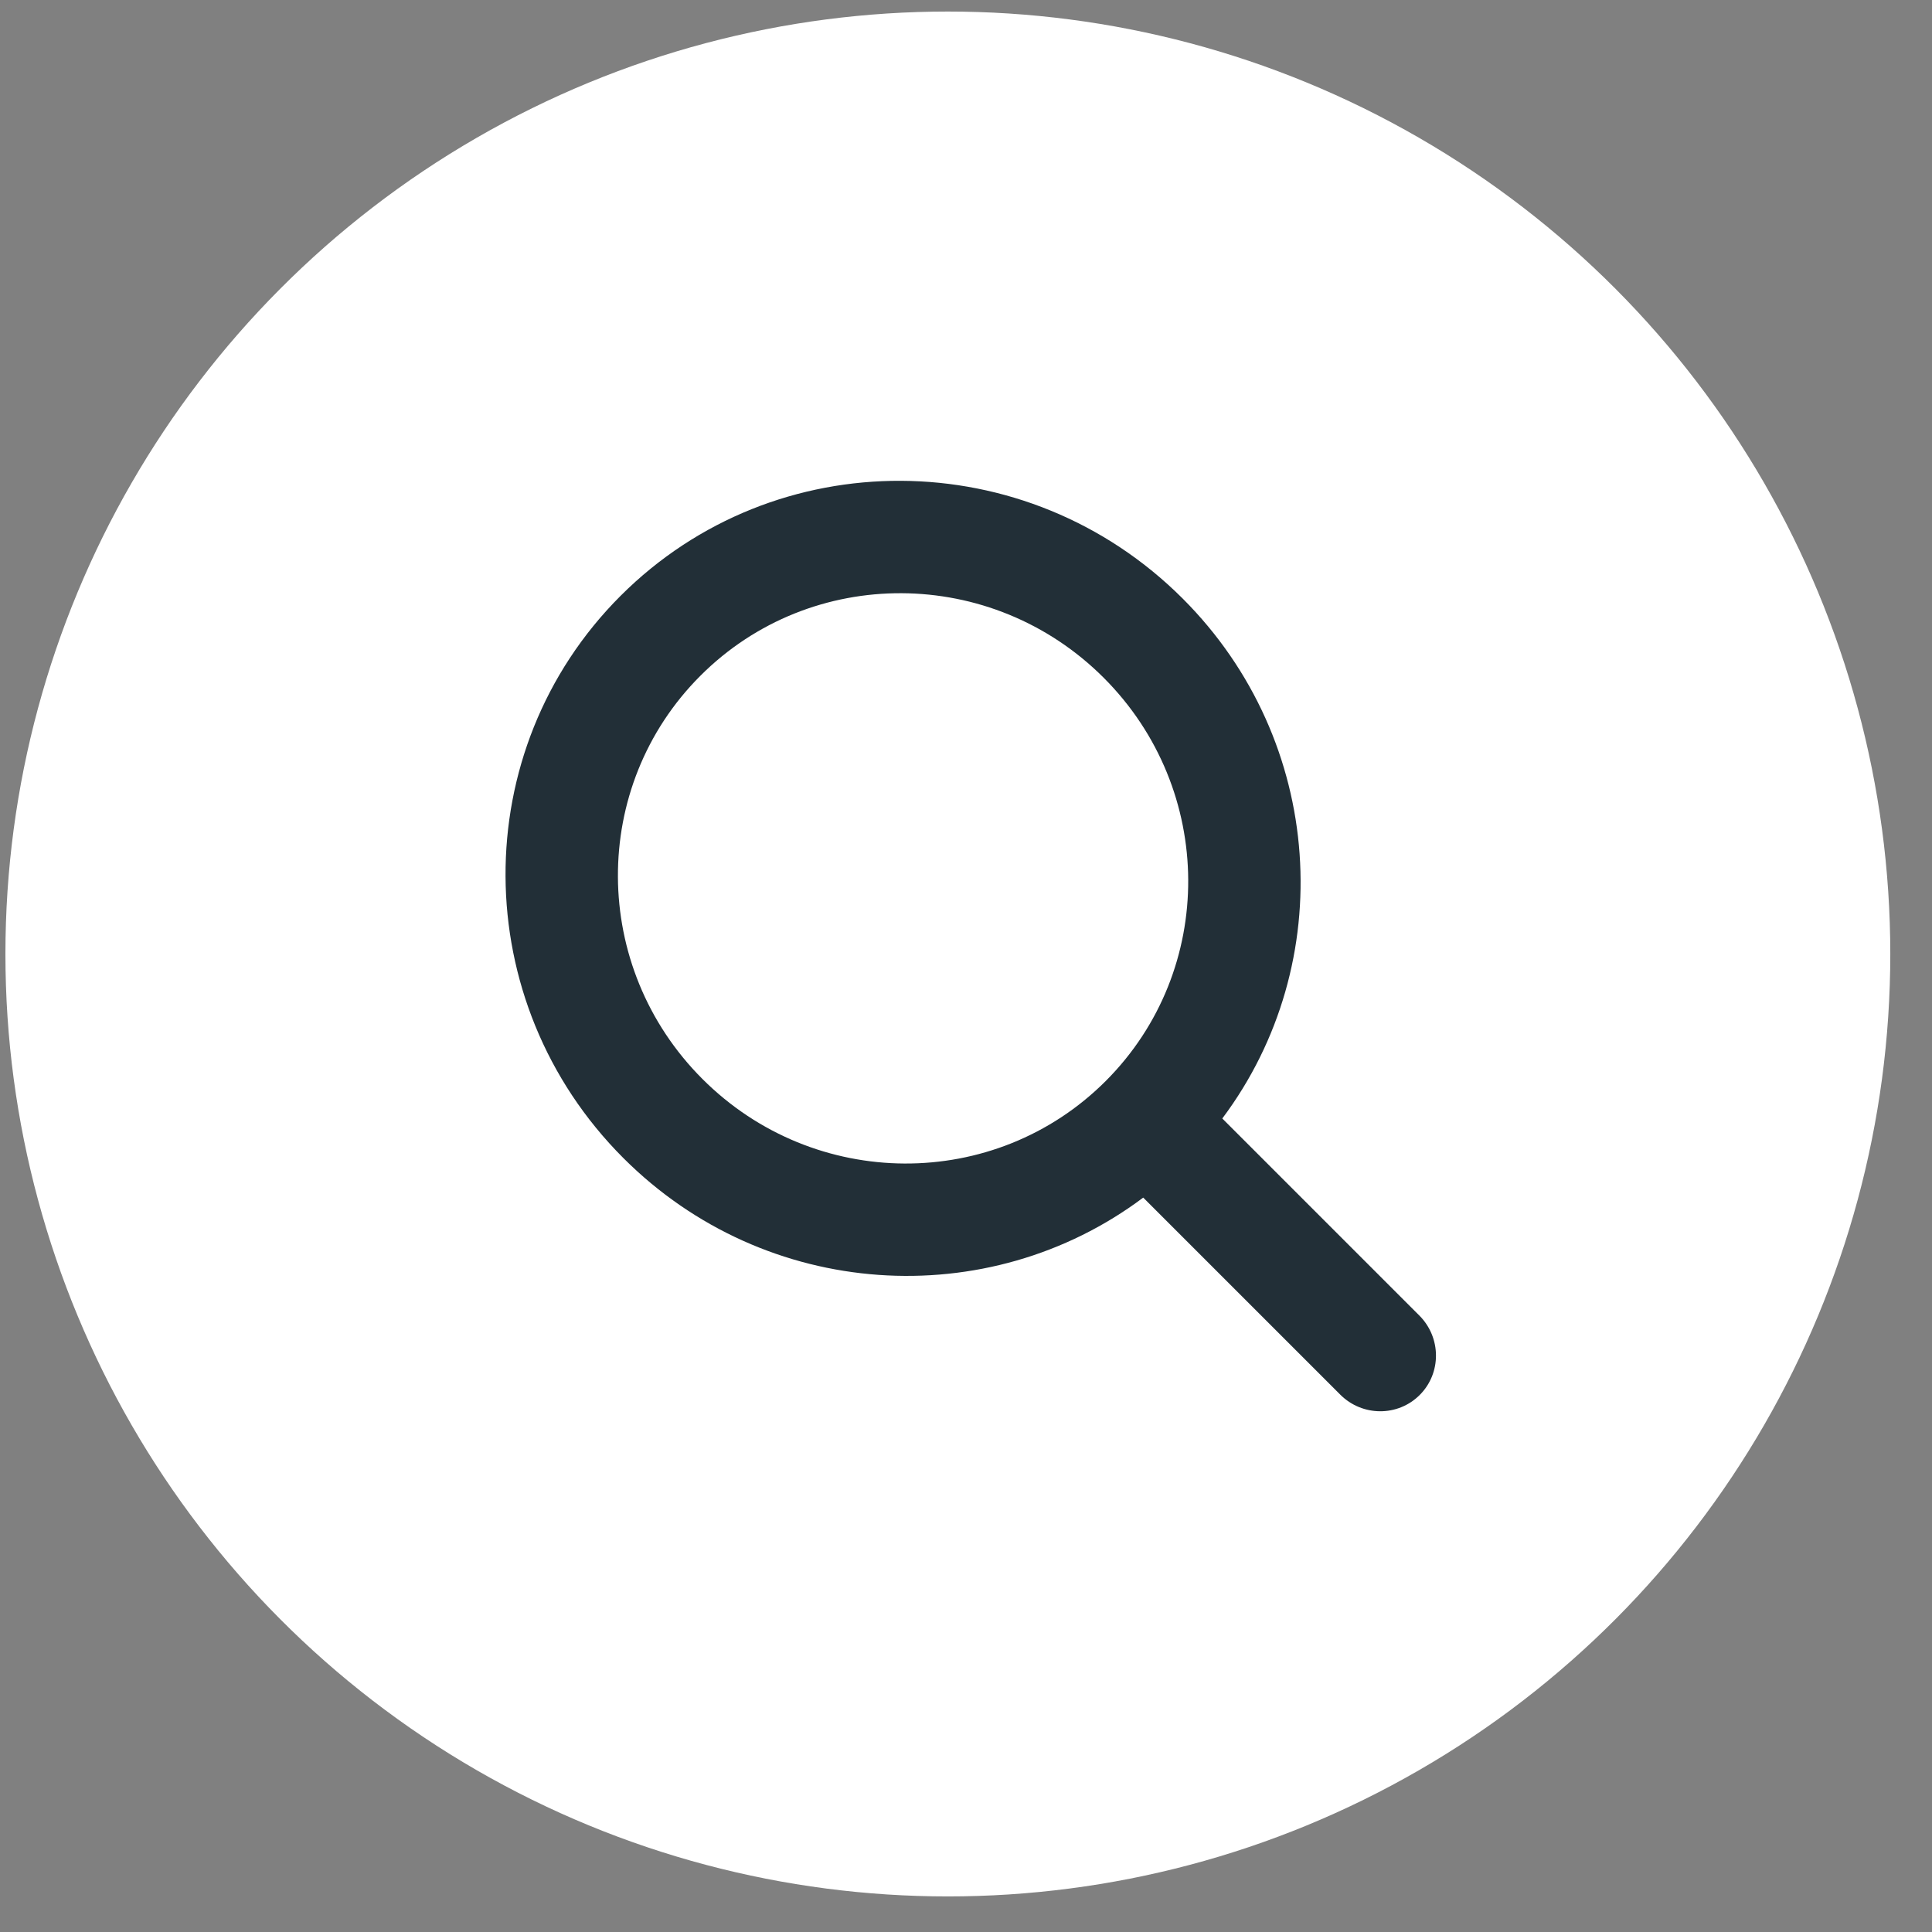
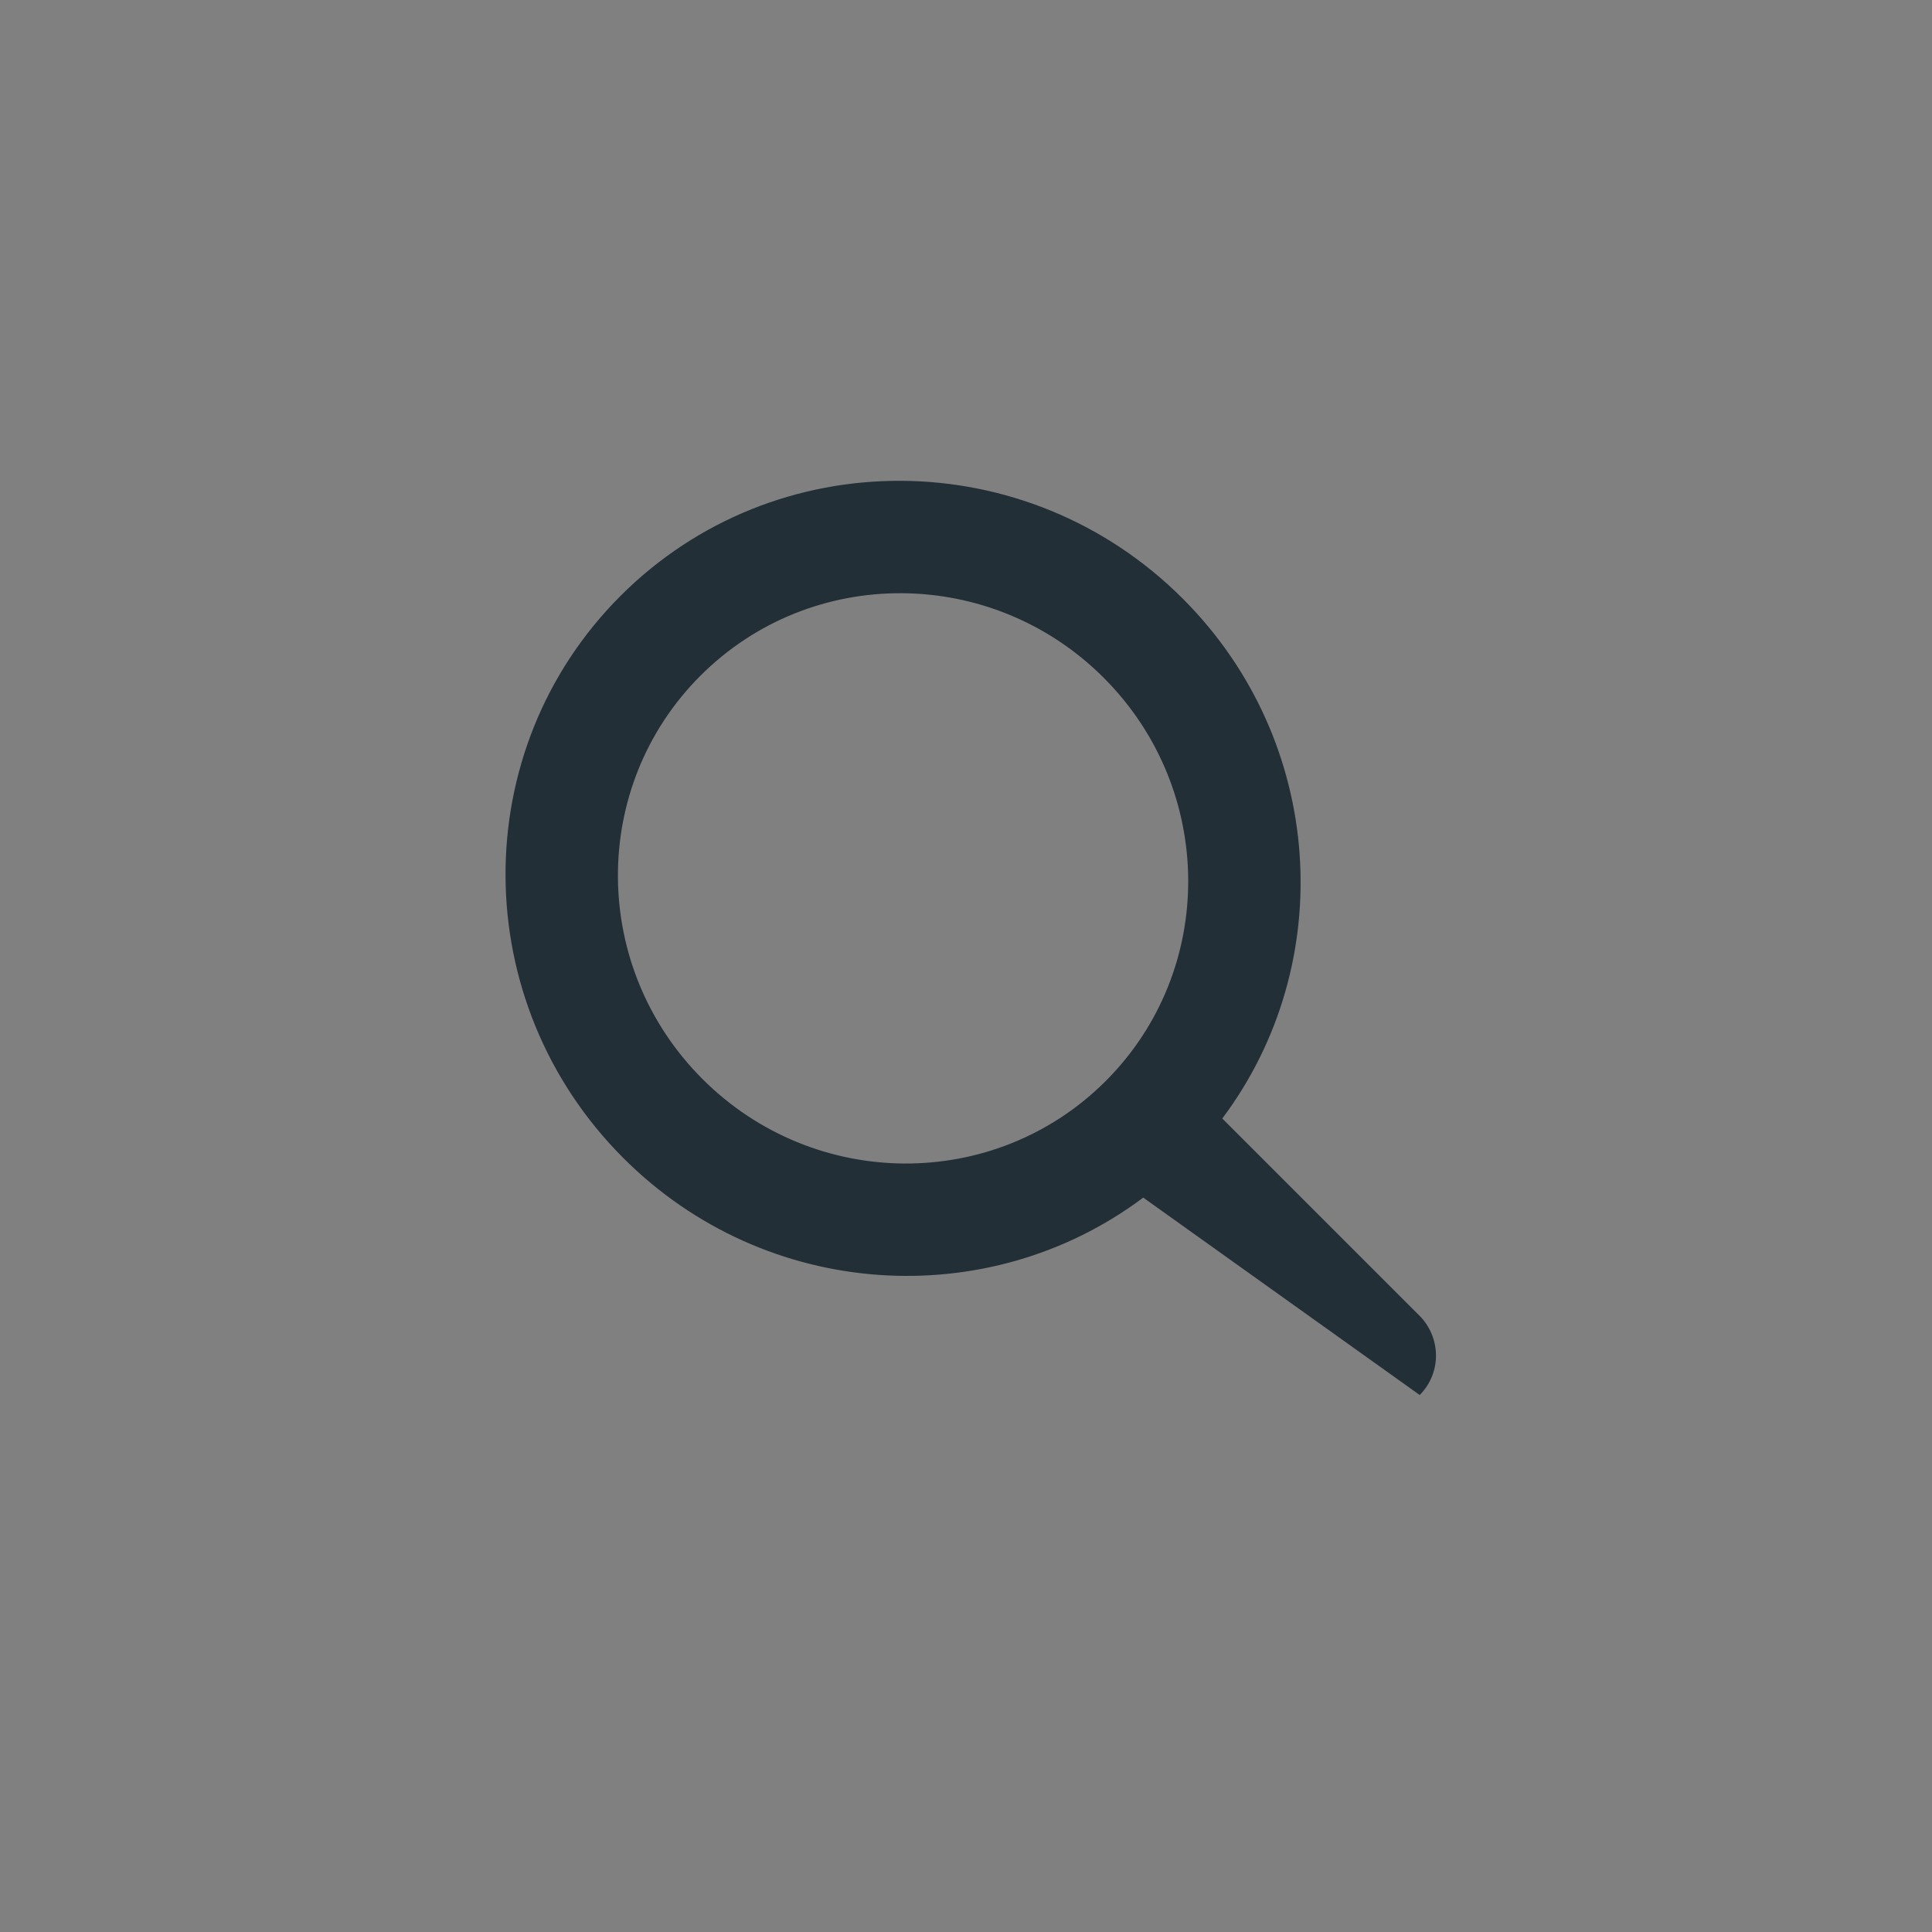
<svg xmlns="http://www.w3.org/2000/svg" width="41" height="41" viewBox="0 0 41 41" fill="none">
  <rect x="0" y="0" width="41" height="41" fill="#808080" stroke="none" />
-   <circle cx="20.115" cy="20.245" r="20" fill="white" />
-   <path d="M13.229 24.576C9.918 21.265 9.891 15.923 13.169 12.645C16.447 9.367 21.789 9.393 25.1 12.704C28.124 15.728 28.408 20.444 25.939 23.736L30.12 27.917C30.588 28.385 30.592 29.141 30.128 29.604C29.665 30.067 28.91 30.064 28.442 29.596L24.261 25.415C20.968 27.884 16.252 27.599 13.229 24.576ZM23.465 22.941C25.816 20.589 25.797 16.758 23.422 14.383C21.047 12.008 17.215 11.988 14.864 14.34C12.513 16.691 12.532 20.523 14.907 22.898C17.282 25.273 21.113 25.292 23.465 22.941Z" fill="#222F37" />
+   <path d="M13.229 24.576C9.918 21.265 9.891 15.923 13.169 12.645C16.447 9.367 21.789 9.393 25.1 12.704C28.124 15.728 28.408 20.444 25.939 23.736L30.12 27.917C30.588 28.385 30.592 29.141 30.128 29.604L24.261 25.415C20.968 27.884 16.252 27.599 13.229 24.576ZM23.465 22.941C25.816 20.589 25.797 16.758 23.422 14.383C21.047 12.008 17.215 11.988 14.864 14.34C12.513 16.691 12.532 20.523 14.907 22.898C17.282 25.273 21.113 25.292 23.465 22.941Z" fill="#222F37" />
</svg>